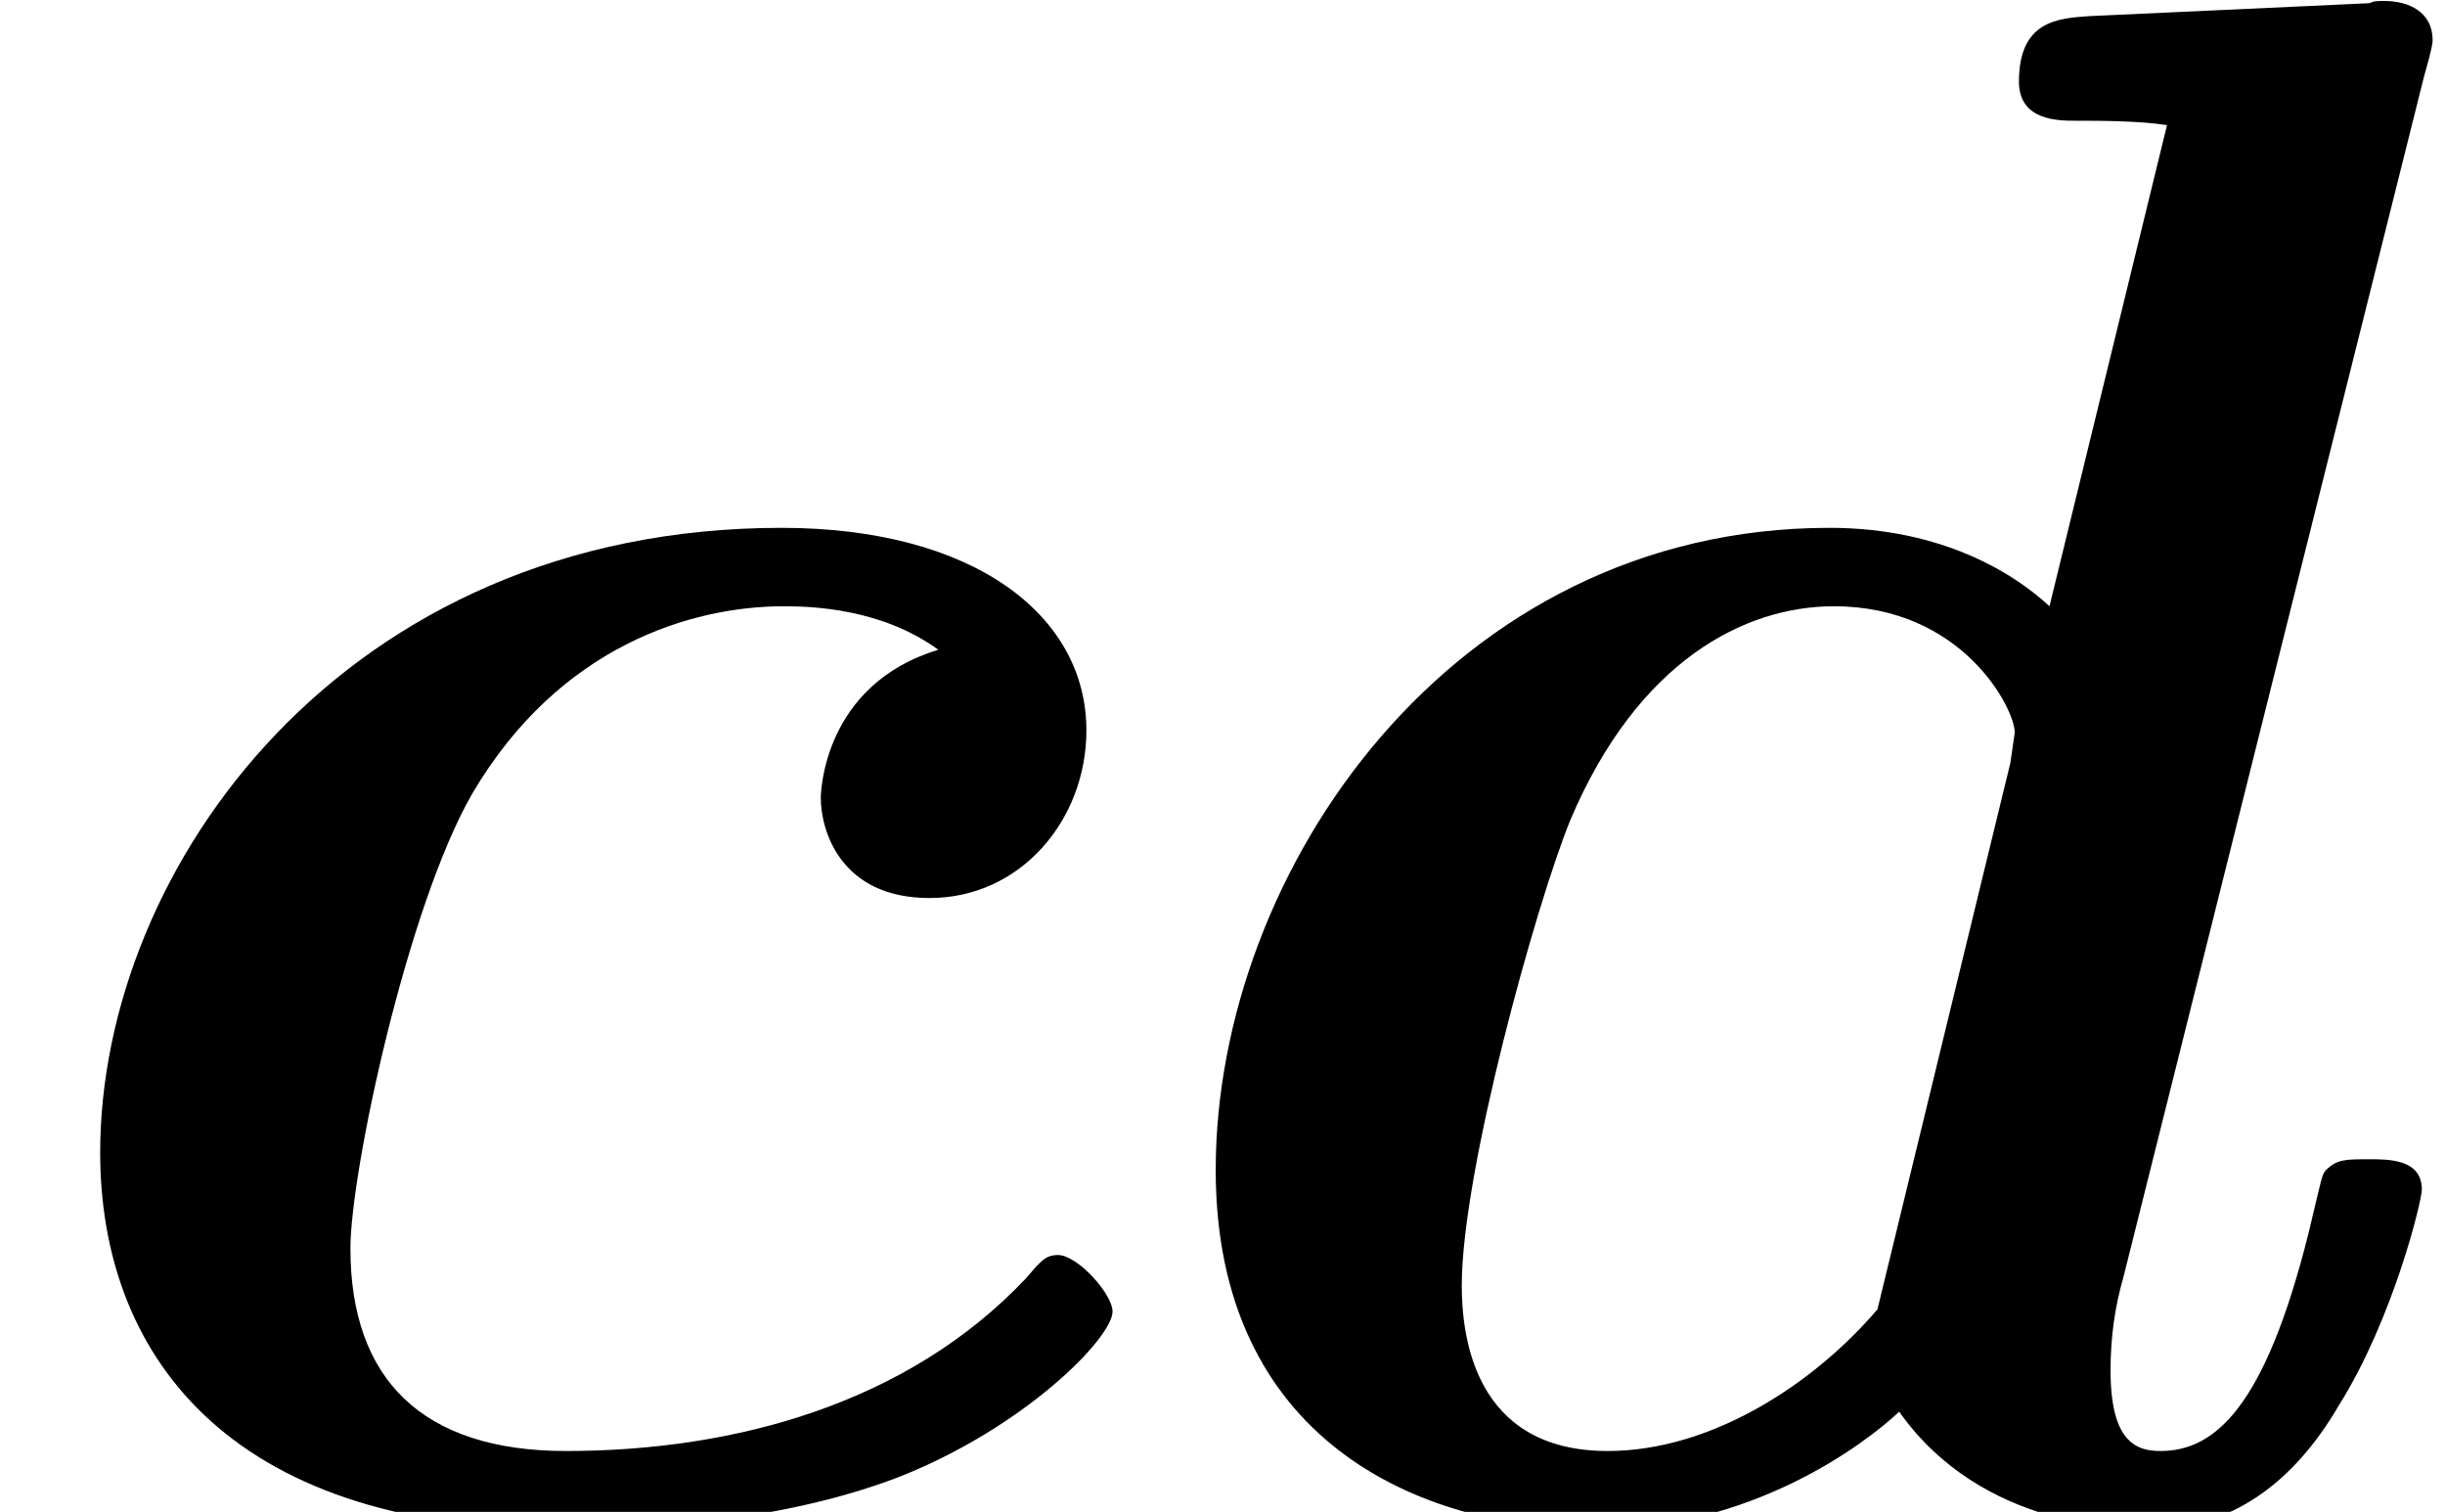
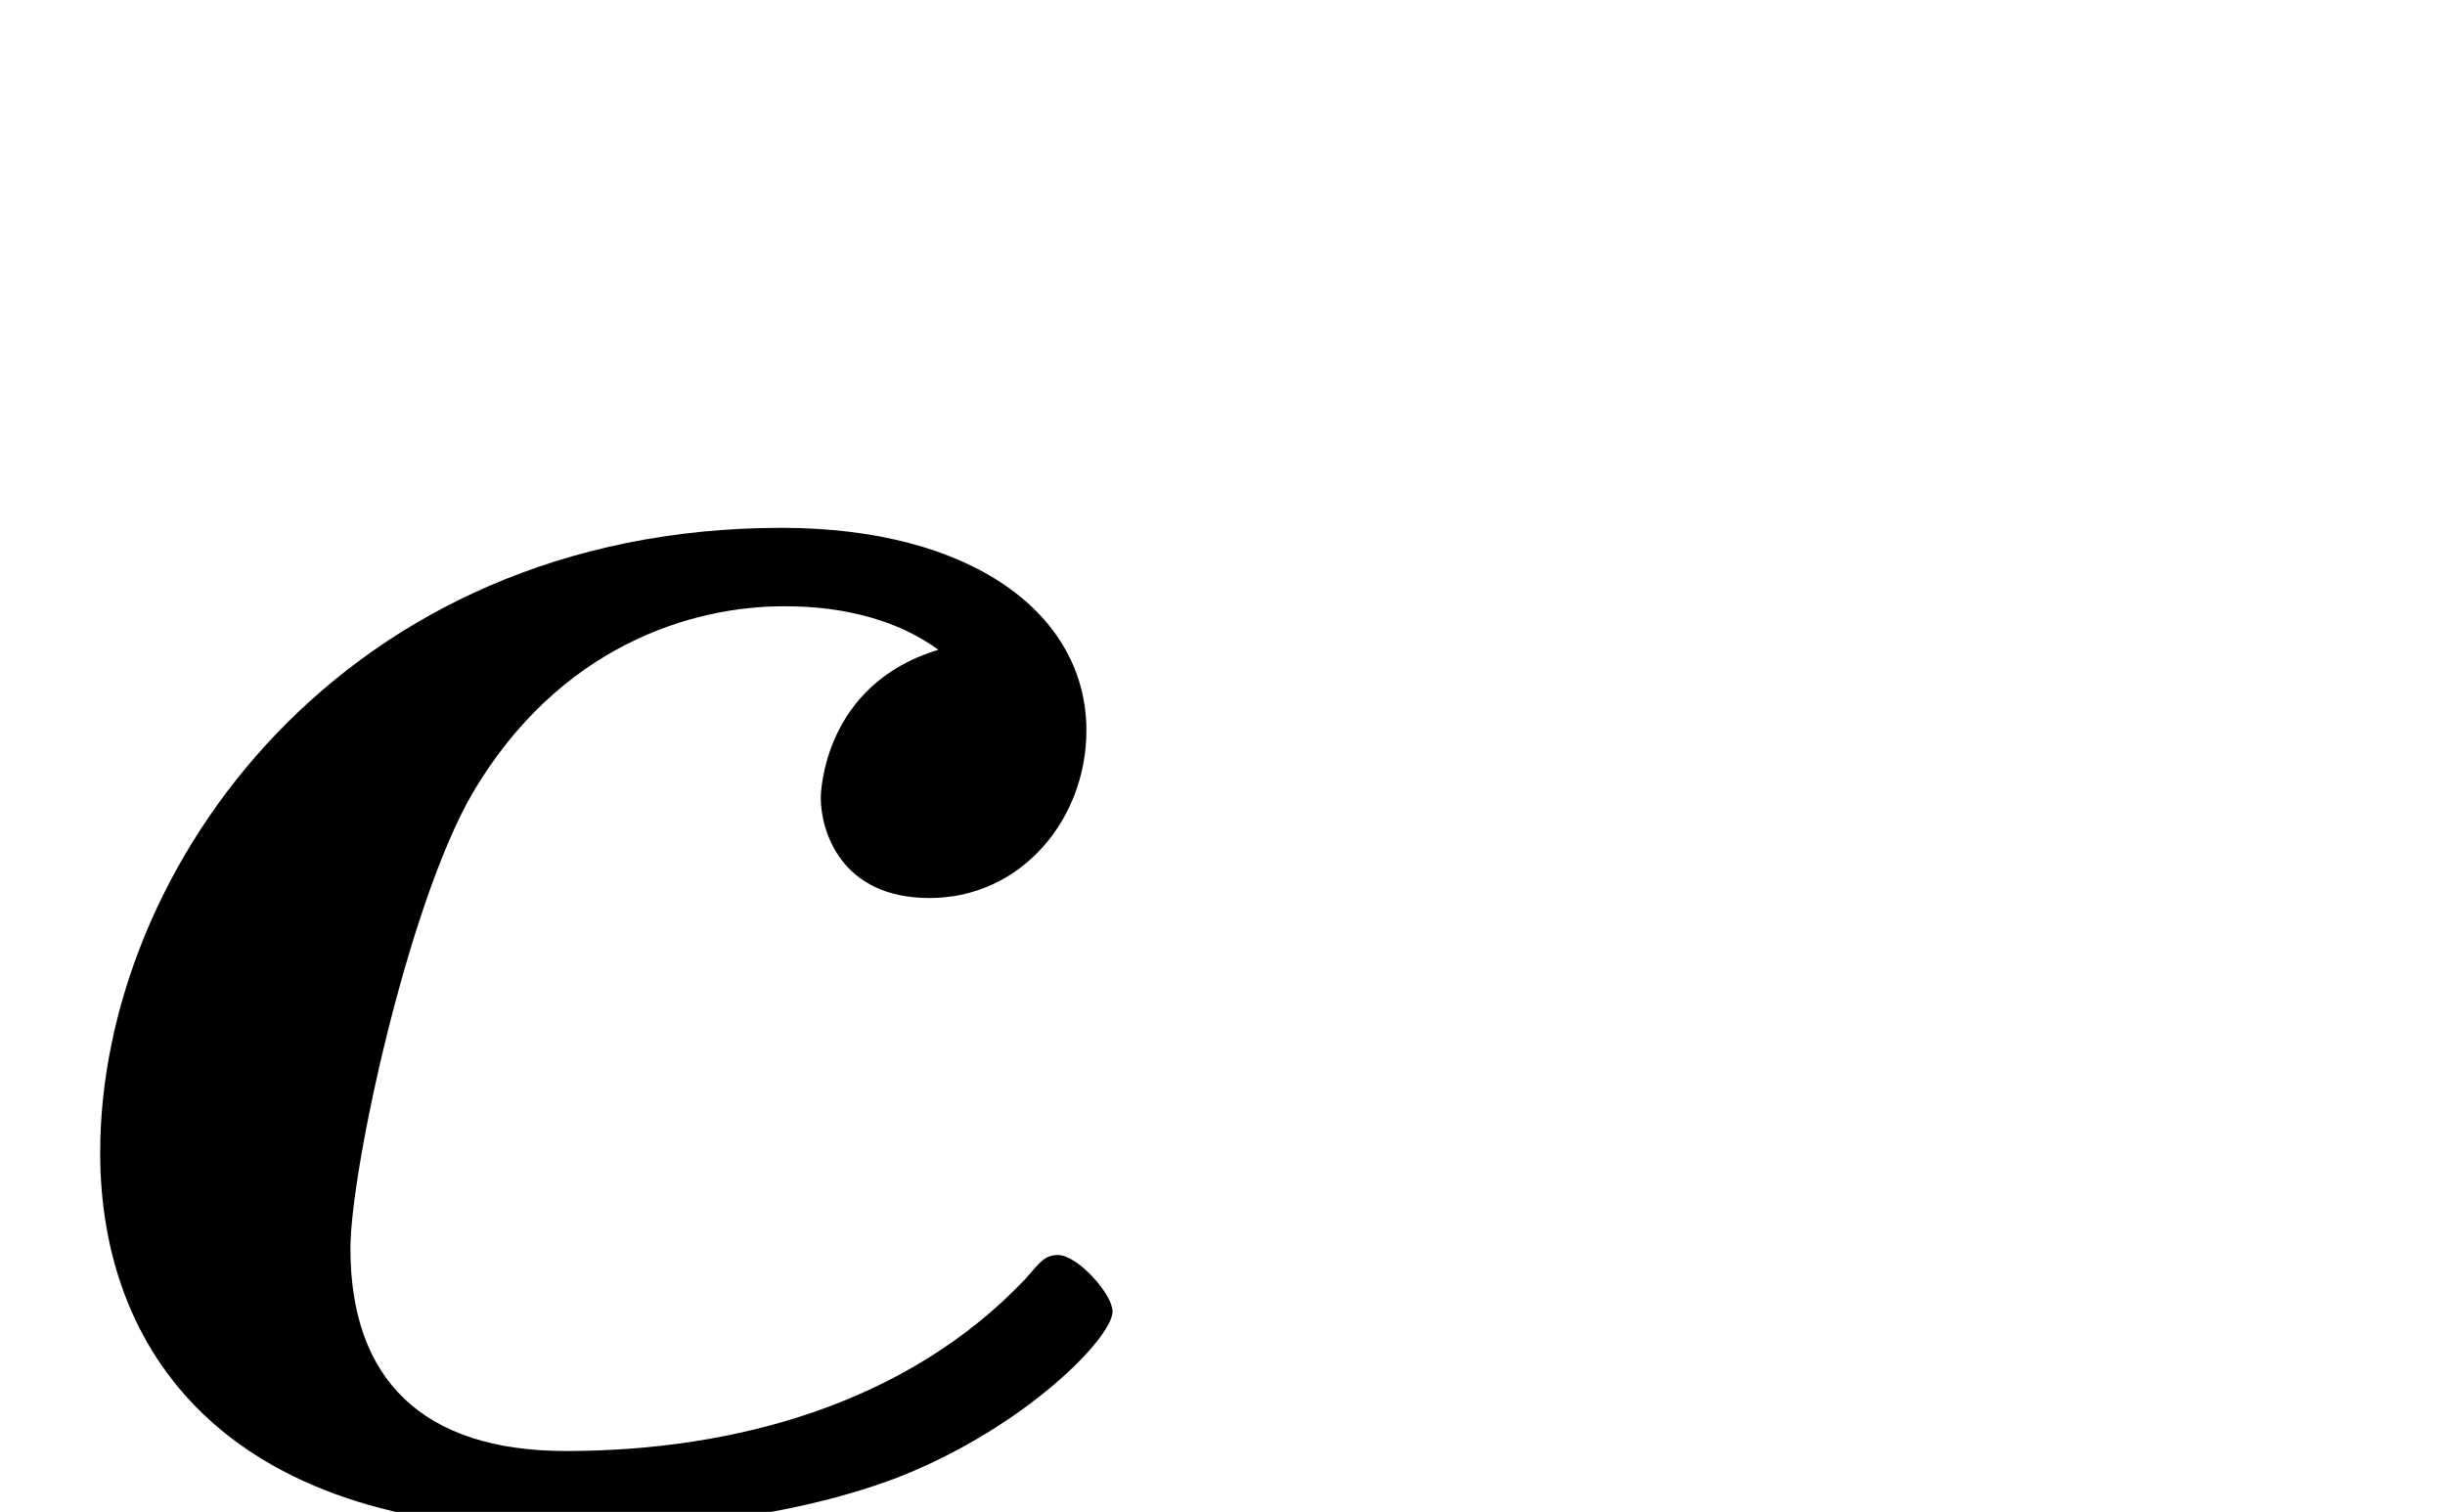
<svg xmlns="http://www.w3.org/2000/svg" xmlns:xlink="http://www.w3.org/1999/xlink" version="1.1" width="12.252pt" height="7.576pt" viewBox="70.735 61.166 12.252 7.576">
  <defs>
    <path id="g0-99" d="M4.702-4.32C4.124-4.145 4.113-3.6 4.113-3.578C4.113-3.415 4.211-3.076 4.658-3.076C5.116-3.076 5.444-3.469 5.444-3.916C5.444-4.495 4.876-4.931 3.916-4.931C1.724-4.931 .502-3.229 .502-1.8C.502-.818 1.113 .087 2.815 .087C3.098 .087 3.851 .076 4.505-.175C5.138-.425 5.575-.873 5.575-1.004C5.575-1.091 5.4-1.287 5.302-1.287C5.236-1.287 5.215-1.255 5.138-1.167C4.549-.545 3.687-.305 2.836-.305C2.116-.305 1.756-.665 1.756-1.32C1.756-1.702 2.04-3.033 2.367-3.6C2.804-4.342 3.469-4.538 3.927-4.538C4.069-4.538 4.418-4.527 4.702-4.32Z" />
-     <path id="g0-100" d="M6.545-7.189C6.589-7.342 6.589-7.364 6.589-7.375C6.589-7.516 6.469-7.571 6.349-7.571C6.305-7.571 6.295-7.571 6.273-7.56L4.865-7.495C4.713-7.484 4.516-7.473 4.516-7.167C4.516-6.971 4.713-6.971 4.8-6.971C4.92-6.971 5.116-6.971 5.258-6.949L4.669-4.538C4.505-4.691 4.145-4.931 3.567-4.931C1.669-4.931 .491-3.207 .491-1.713C.491-.371 1.495 .087 2.4 .087C3.175 .087 3.742-.338 3.916-.502C4.331 .087 5.051 .087 5.171 .087C5.575 .087 5.891-.142 6.12-.535C6.393-.971 6.535-1.56 6.535-1.615C6.535-1.767 6.371-1.767 6.273-1.767C6.153-1.767 6.109-1.767 6.055-1.713C6.033-1.691 6.033-1.669 5.967-1.396C5.749-.524 5.498-.305 5.225-.305C5.105-.305 4.975-.349 4.975-.709C4.975-.873 4.996-1.025 5.04-1.178L6.545-7.189ZM3.807-1.015C3.491-.644 2.978-.305 2.455-.305C1.778-.305 1.724-.895 1.724-1.135C1.724-1.702 2.095-3.044 2.269-3.469C2.607-4.265 3.142-4.538 3.589-4.538C4.233-4.538 4.495-4.025 4.495-3.905L4.473-3.753L3.807-1.015Z" />
  </defs>
  <g id="page1">
    <use x="70.735" y="68.742" xlink:href="#g0-99" />
    <use x="76.336" y="68.742" xlink:href="#g0-100" />
  </g>
</svg>